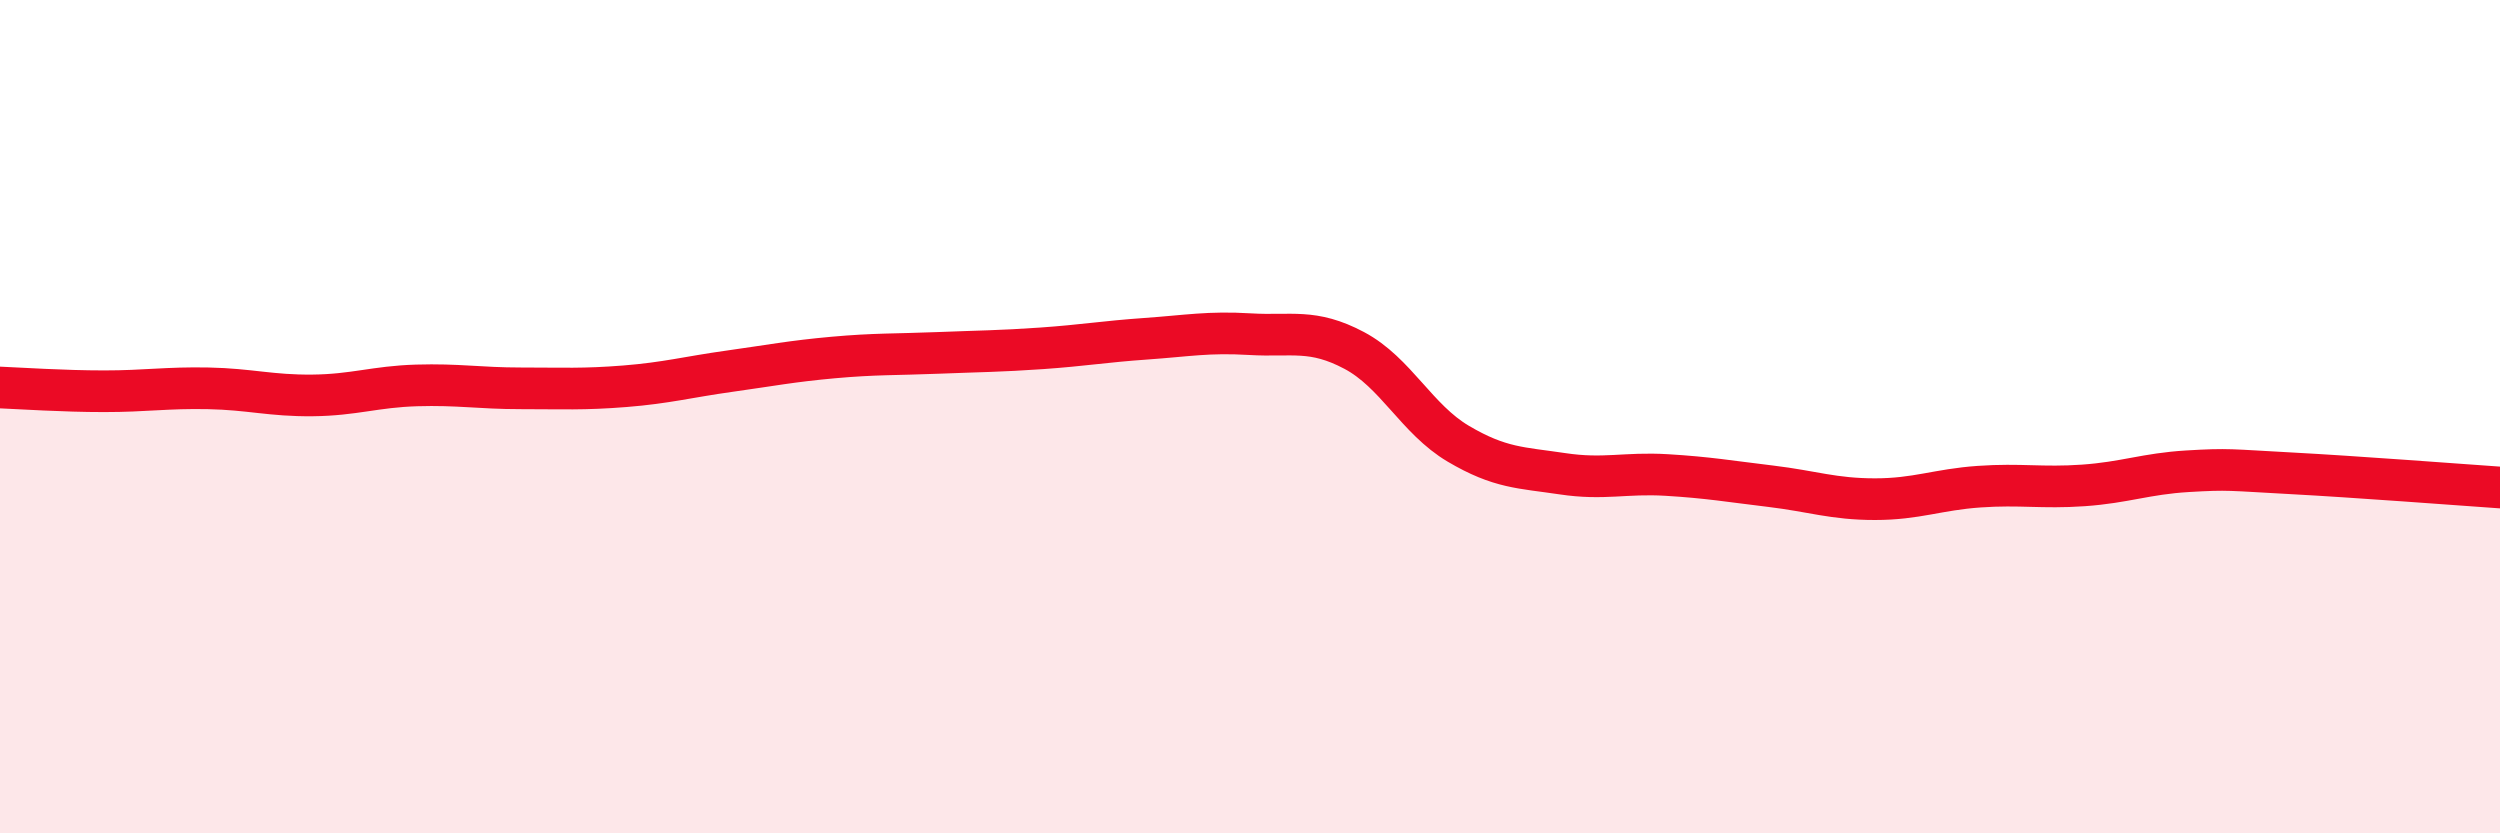
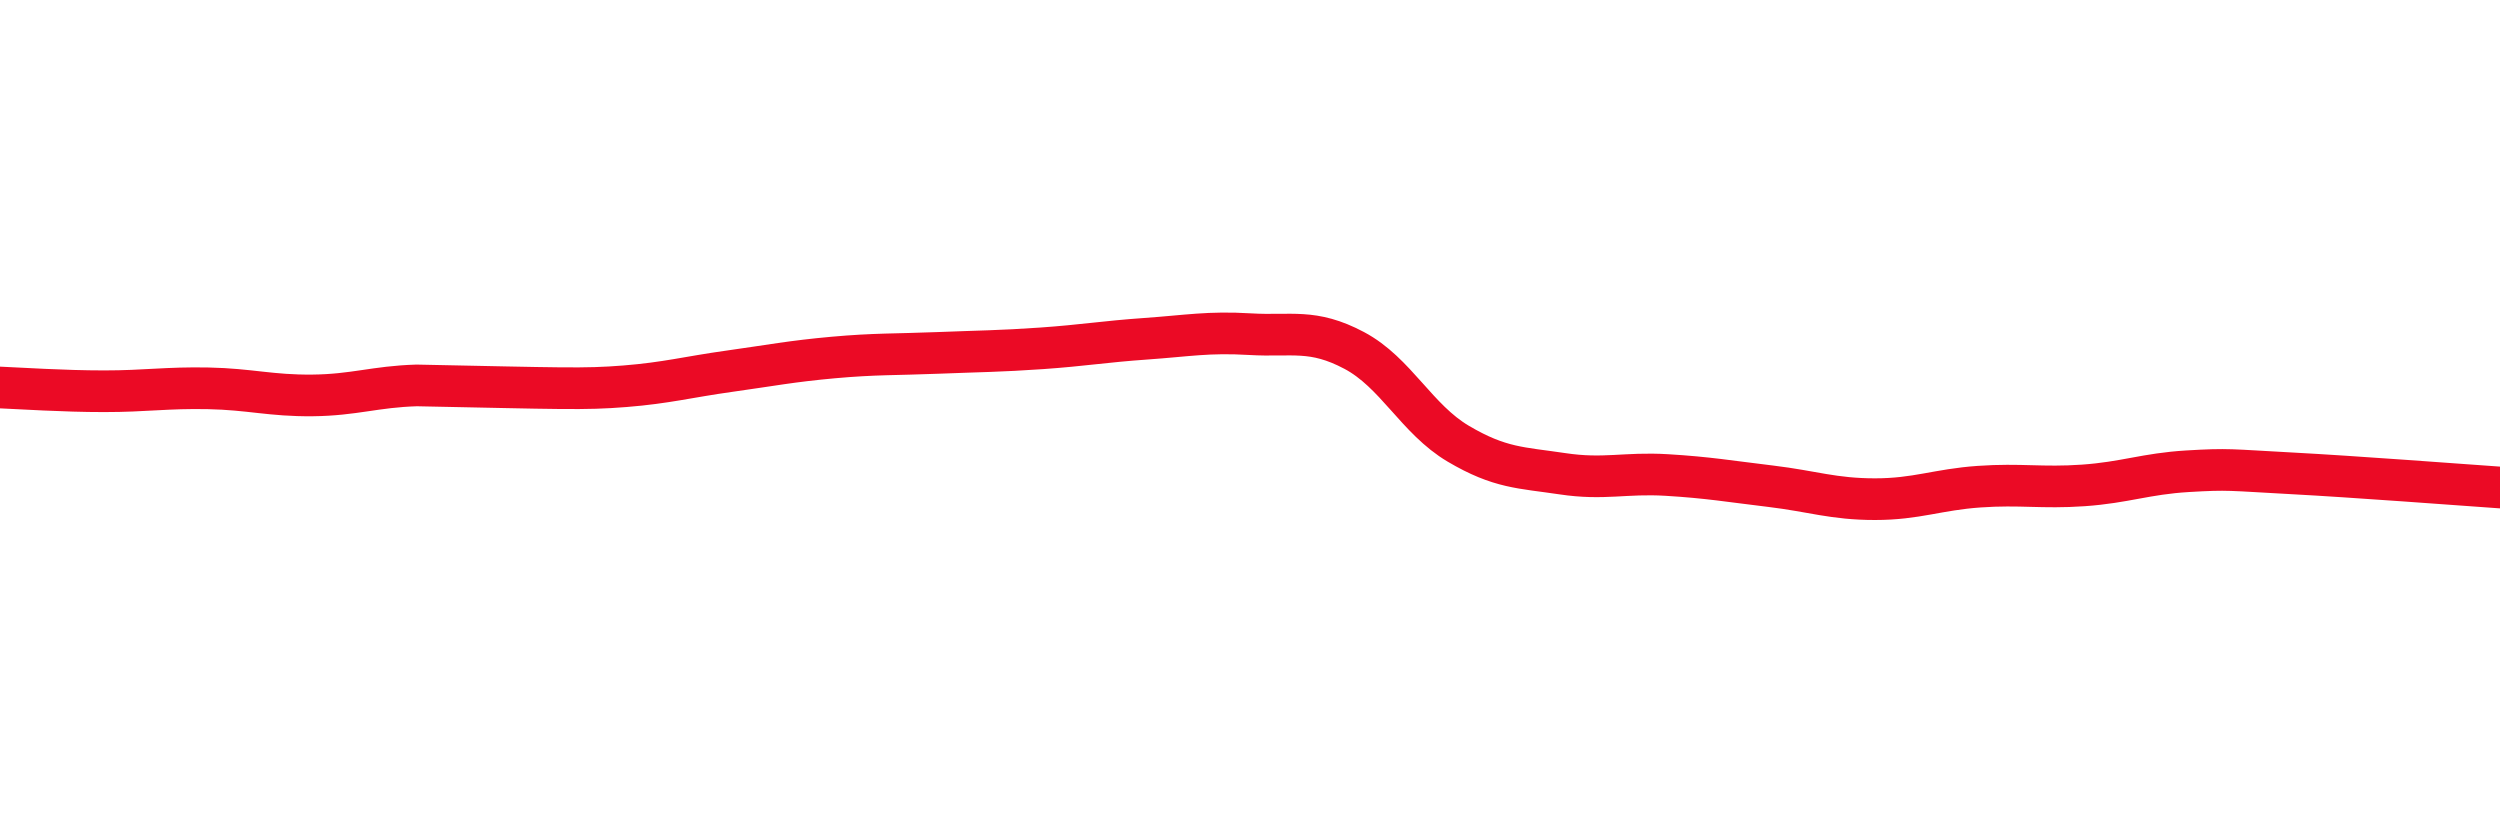
<svg xmlns="http://www.w3.org/2000/svg" width="60" height="20" viewBox="0 0 60 20">
-   <path d="M 0,9.3 C 0.5,9.32 1.5,9.39 2.5,9.39 C 3.5,9.39 4,9.3 5,9.32 C 6,9.34 6.5,9.5 7.5,9.49 C 8.5,9.48 9,9.28 10,9.25 C 11,9.22 11.5,9.32 12.5,9.32 C 13.5,9.32 14,9.35 15,9.27 C 16,9.19 16.5,9.05 17.5,8.91 C 18.5,8.77 19,8.67 20,8.58 C 21,8.49 21.5,8.51 22.5,8.47 C 23.5,8.43 24,8.43 25,8.36 C 26,8.29 26.5,8.2 27.5,8.13 C 28.5,8.06 29,7.96 30,8.02 C 31,8.08 31.5,7.88 32.5,8.41 C 33.5,8.94 34,10.06 35,10.65 C 36,11.24 36.5,11.22 37.5,11.37 C 38.5,11.52 39,11.34 40,11.4 C 41,11.46 41.5,11.55 42.5,11.67 C 43.5,11.79 44,11.98 45,11.98 C 46,11.98 46.5,11.75 47.5,11.68 C 48.5,11.61 49,11.72 50,11.65 C 51,11.58 51.5,11.37 52.5,11.31 C 53.5,11.25 53.5,11.28 55,11.36 C 56.5,11.44 59,11.63 60,11.7L60 20L0 20Z" fill="#EB0A25" opacity="0.1" stroke-linecap="round" stroke-linejoin="round" />
-   <path d="M 0,9.3 C 0.5,9.32 1.5,9.39 2.5,9.39 C 3.5,9.39 4,9.3 5,9.32 C 6,9.34 6.5,9.5 7.5,9.49 C 8.5,9.48 9,9.28 10,9.25 C 11,9.22 11.5,9.32 12.5,9.32 C 13.5,9.32 14,9.35 15,9.27 C 16,9.19 16.5,9.05 17.5,8.91 C 18.5,8.77 19,8.67 20,8.58 C 21,8.49 21.5,8.51 22.5,8.47 C 23.5,8.43 24,8.43 25,8.36 C 26,8.29 26.5,8.2 27.5,8.13 C 28.5,8.06 29,7.96 30,8.02 C 31,8.08 31.5,7.88 32.5,8.41 C 33.5,8.94 34,10.06 35,10.65 C 36,11.24 36.5,11.22 37.5,11.37 C 38.5,11.52 39,11.34 40,11.4 C 41,11.46 41.5,11.55 42.5,11.67 C 43.5,11.79 44,11.98 45,11.98 C 46,11.98 46.5,11.75 47.5,11.68 C 48.5,11.61 49,11.72 50,11.65 C 51,11.58 51.5,11.37 52.5,11.31 C 53.5,11.25 53.5,11.28 55,11.36 C 56.5,11.44 59,11.63 60,11.7" stroke="#EB0A25" stroke-width="1" fill="none" stroke-linecap="round" stroke-linejoin="round" />
+   <path d="M 0,9.3 C 0.5,9.32 1.5,9.39 2.5,9.39 C 3.5,9.39 4,9.3 5,9.32 C 6,9.34 6.5,9.5 7.5,9.49 C 8.5,9.48 9,9.28 10,9.25 C 13.5,9.32 14,9.35 15,9.27 C 16,9.19 16.5,9.05 17.5,8.91 C 18.5,8.77 19,8.67 20,8.58 C 21,8.49 21.5,8.51 22.5,8.47 C 23.5,8.43 24,8.43 25,8.36 C 26,8.29 26.5,8.2 27.5,8.13 C 28.5,8.06 29,7.96 30,8.02 C 31,8.08 31.5,7.88 32.5,8.41 C 33.5,8.94 34,10.06 35,10.65 C 36,11.24 36.5,11.22 37.5,11.37 C 38.5,11.52 39,11.34 40,11.4 C 41,11.46 41.5,11.55 42.5,11.67 C 43.5,11.79 44,11.98 45,11.98 C 46,11.98 46.5,11.75 47.5,11.68 C 48.5,11.61 49,11.72 50,11.65 C 51,11.58 51.5,11.37 52.5,11.31 C 53.5,11.25 53.5,11.28 55,11.36 C 56.5,11.44 59,11.63 60,11.7" stroke="#EB0A25" stroke-width="1" fill="none" stroke-linecap="round" stroke-linejoin="round" />
</svg>